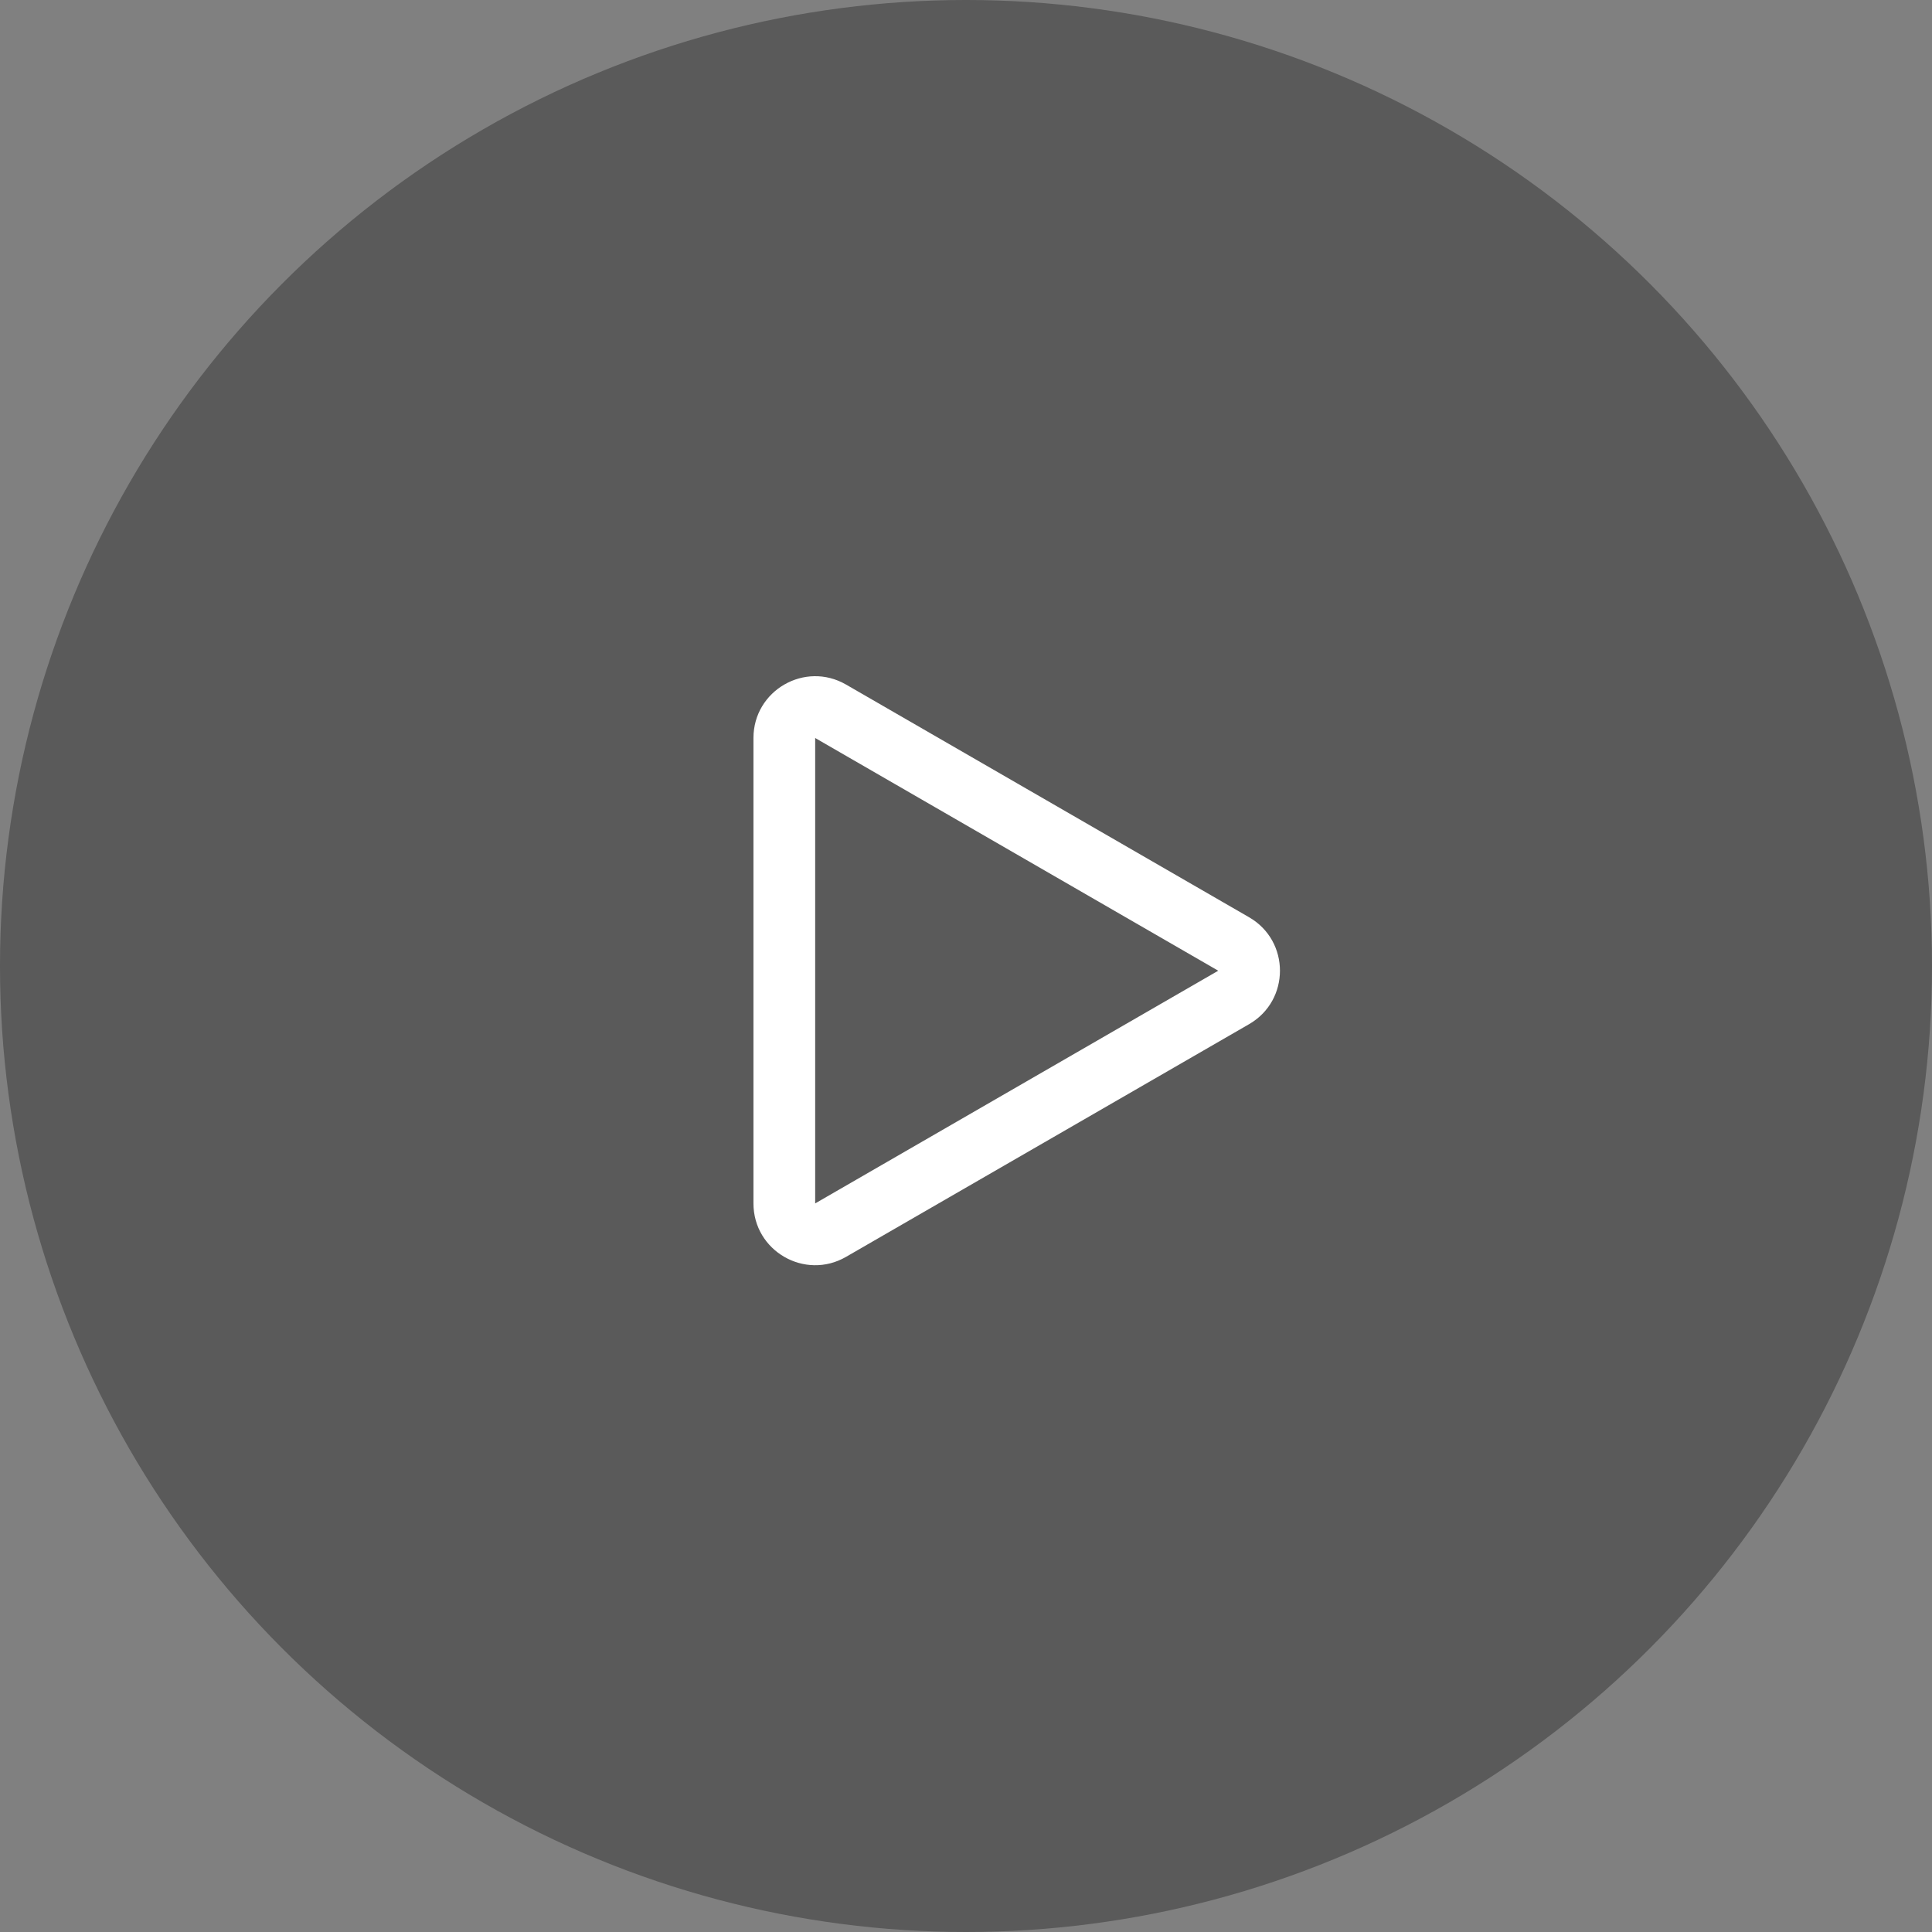
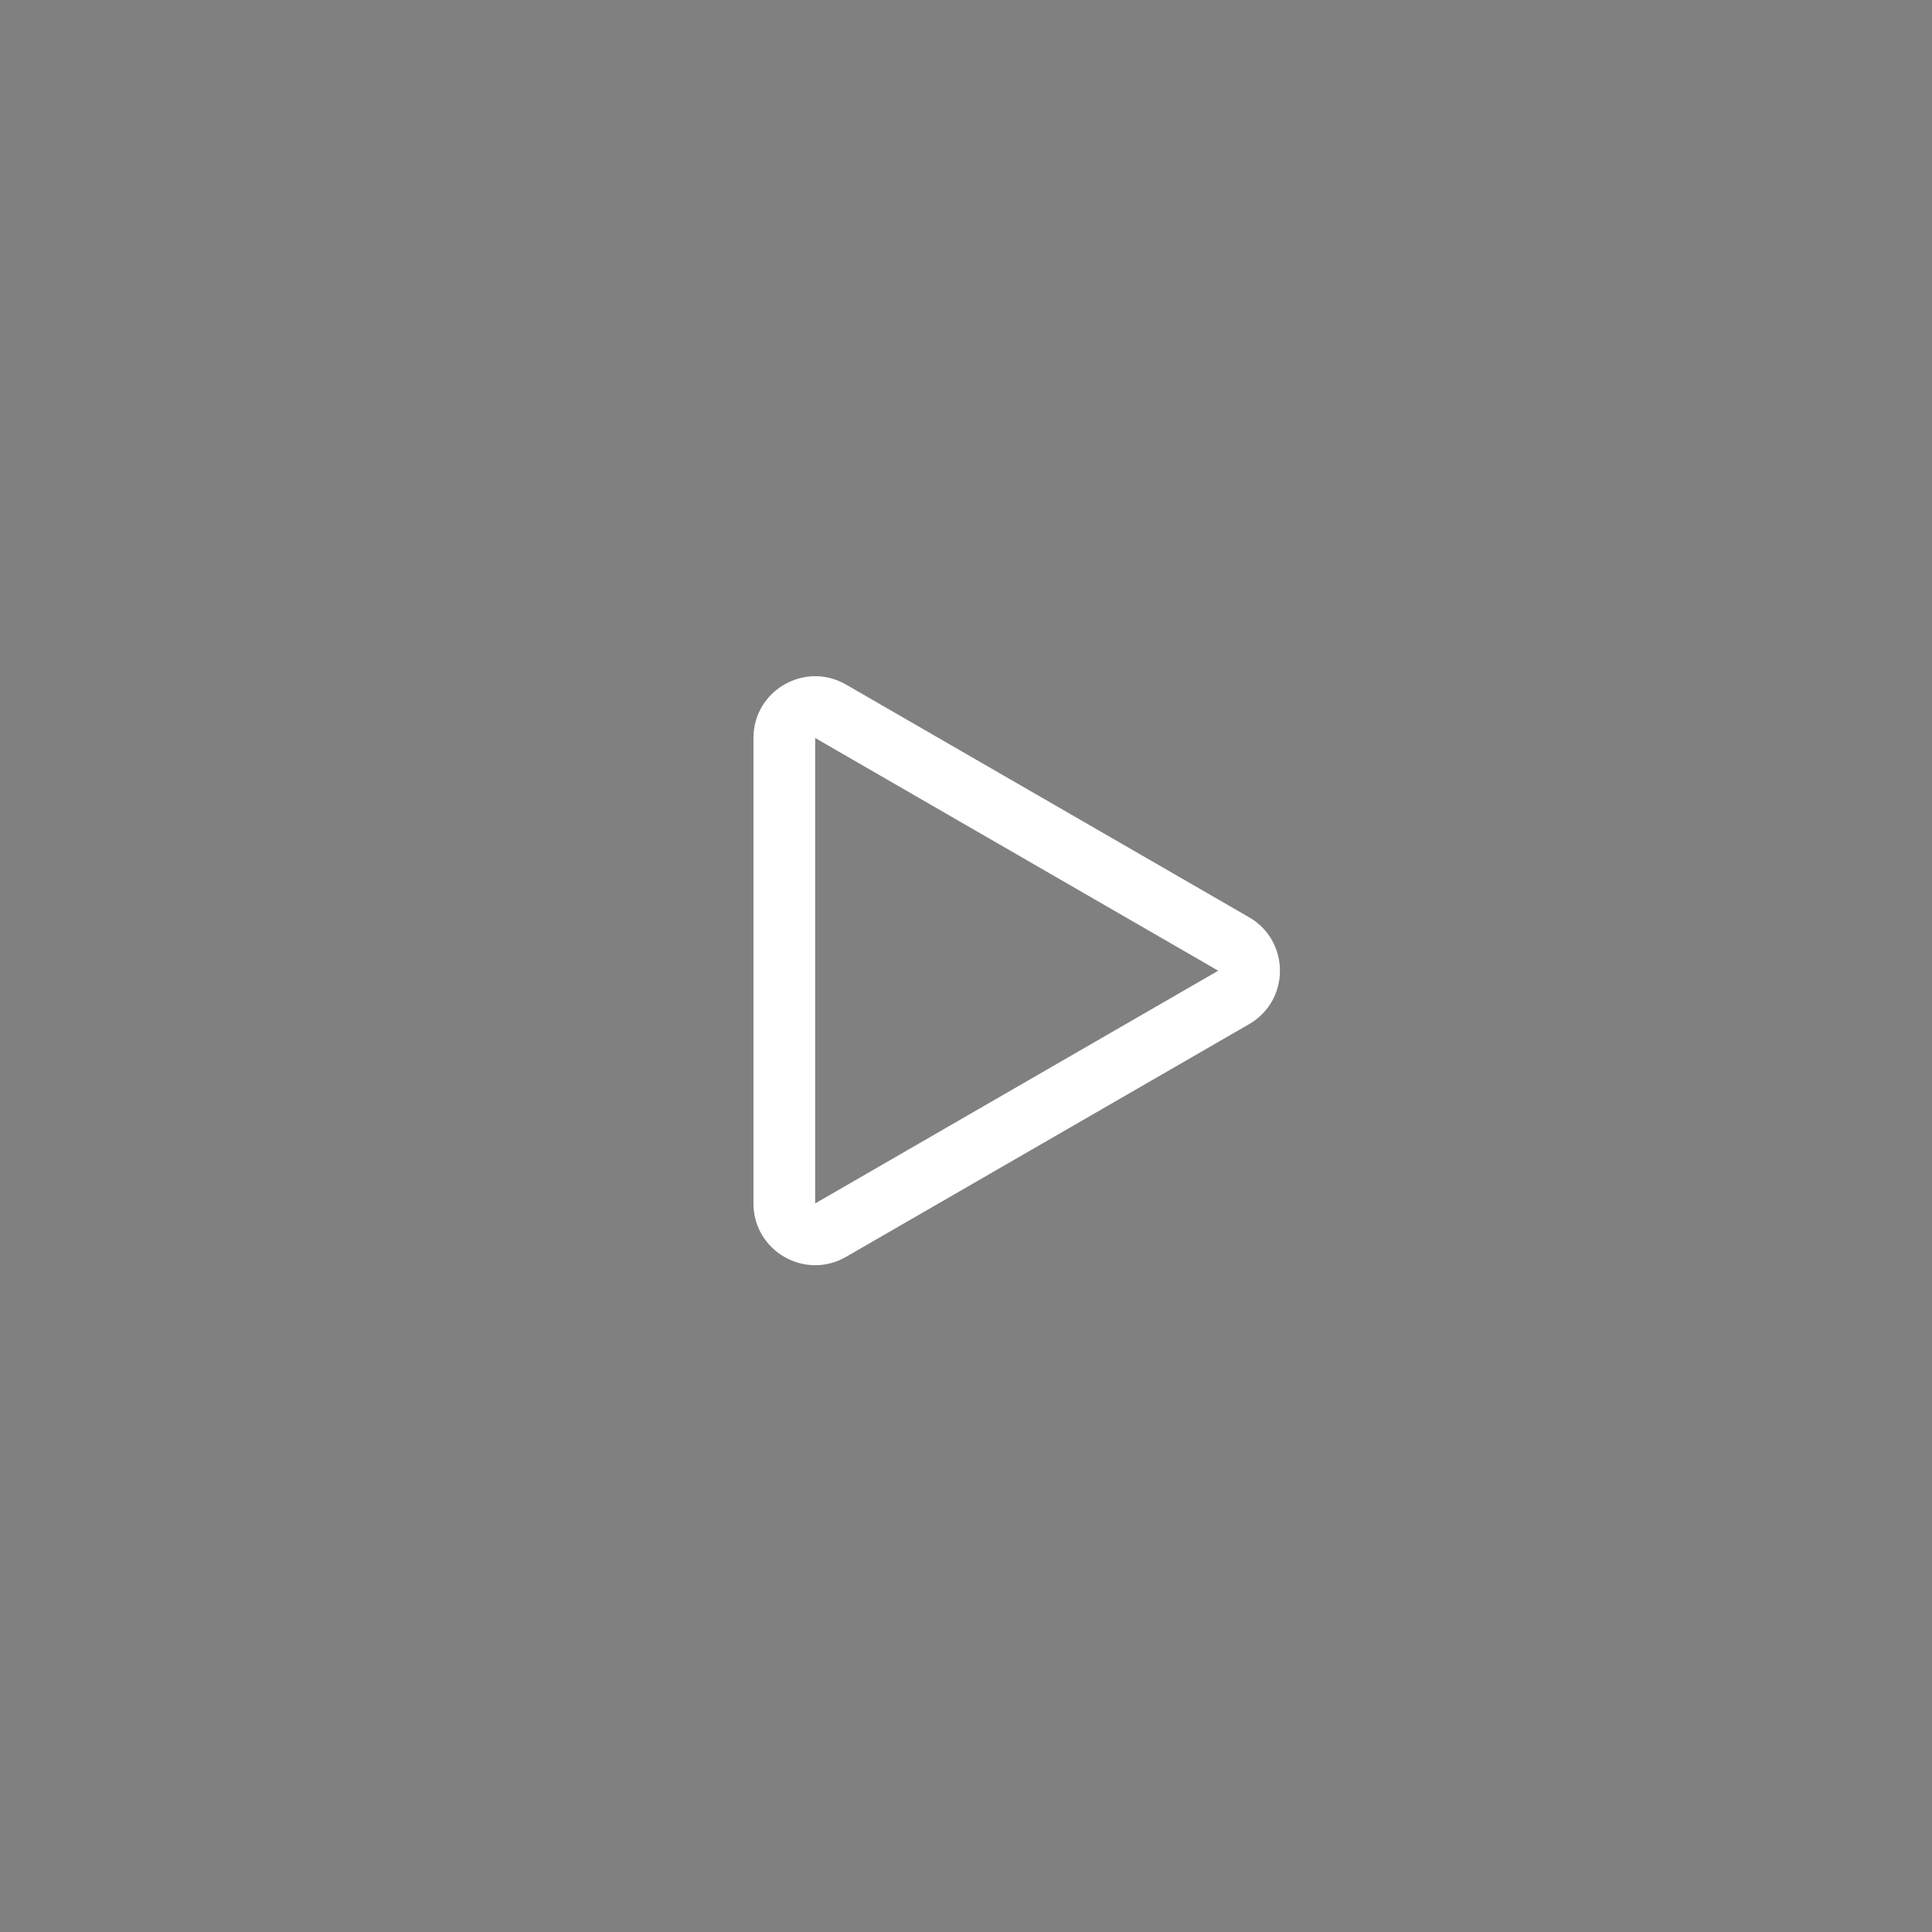
<svg xmlns="http://www.w3.org/2000/svg" width="160" height="160" viewBox="0 0 160 160" fill="none">
  <rect x="0" y="0" width="160" height="160" fill="#808080" stroke="none" />
-   <circle opacity="0.3" cx="80" cy="80" r="80" fill="black" />
  <path fill-rule="evenodd" clip-rule="evenodd" d="M67.509 99.662L100.889 80.39L67.509 61.118L67.509 99.662ZM103.445 84.817C106.852 82.849 106.852 77.931 103.445 75.964L70.065 56.692C66.657 54.725 62.398 57.184 62.398 61.118L62.398 99.662C62.398 103.597 66.657 106.056 70.065 104.088L103.445 84.817Z" fill="white" />
</svg>